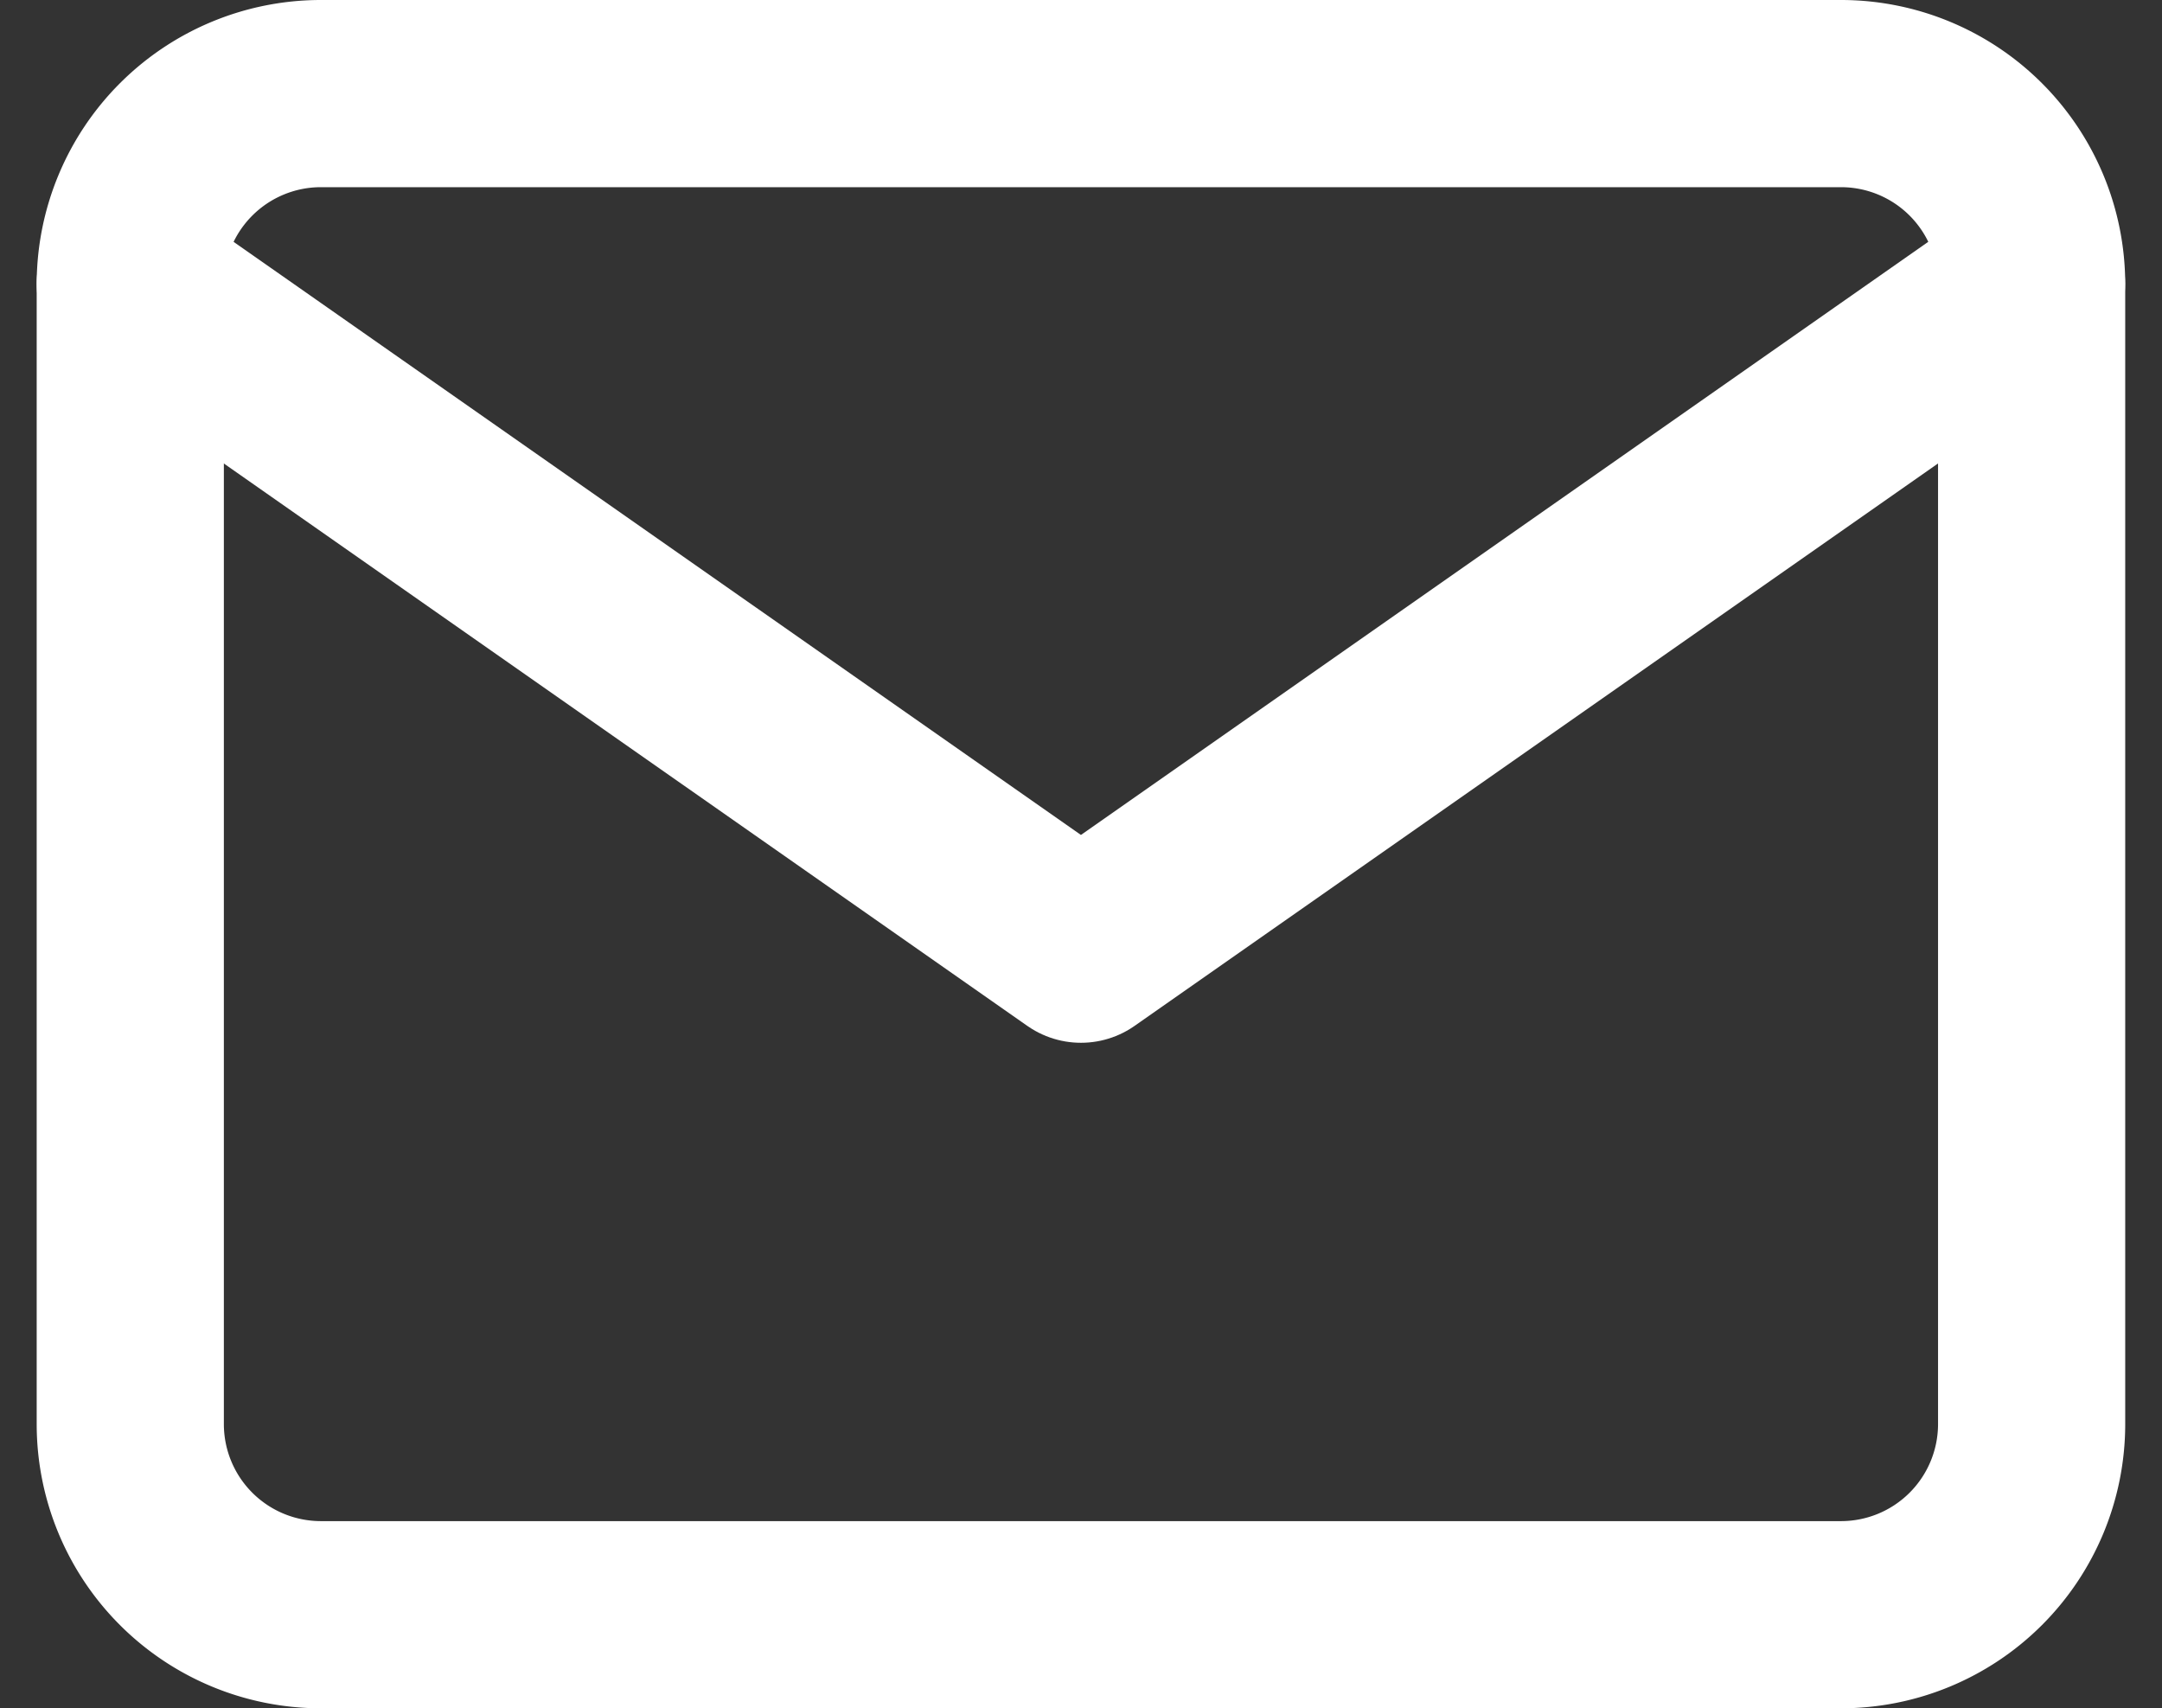
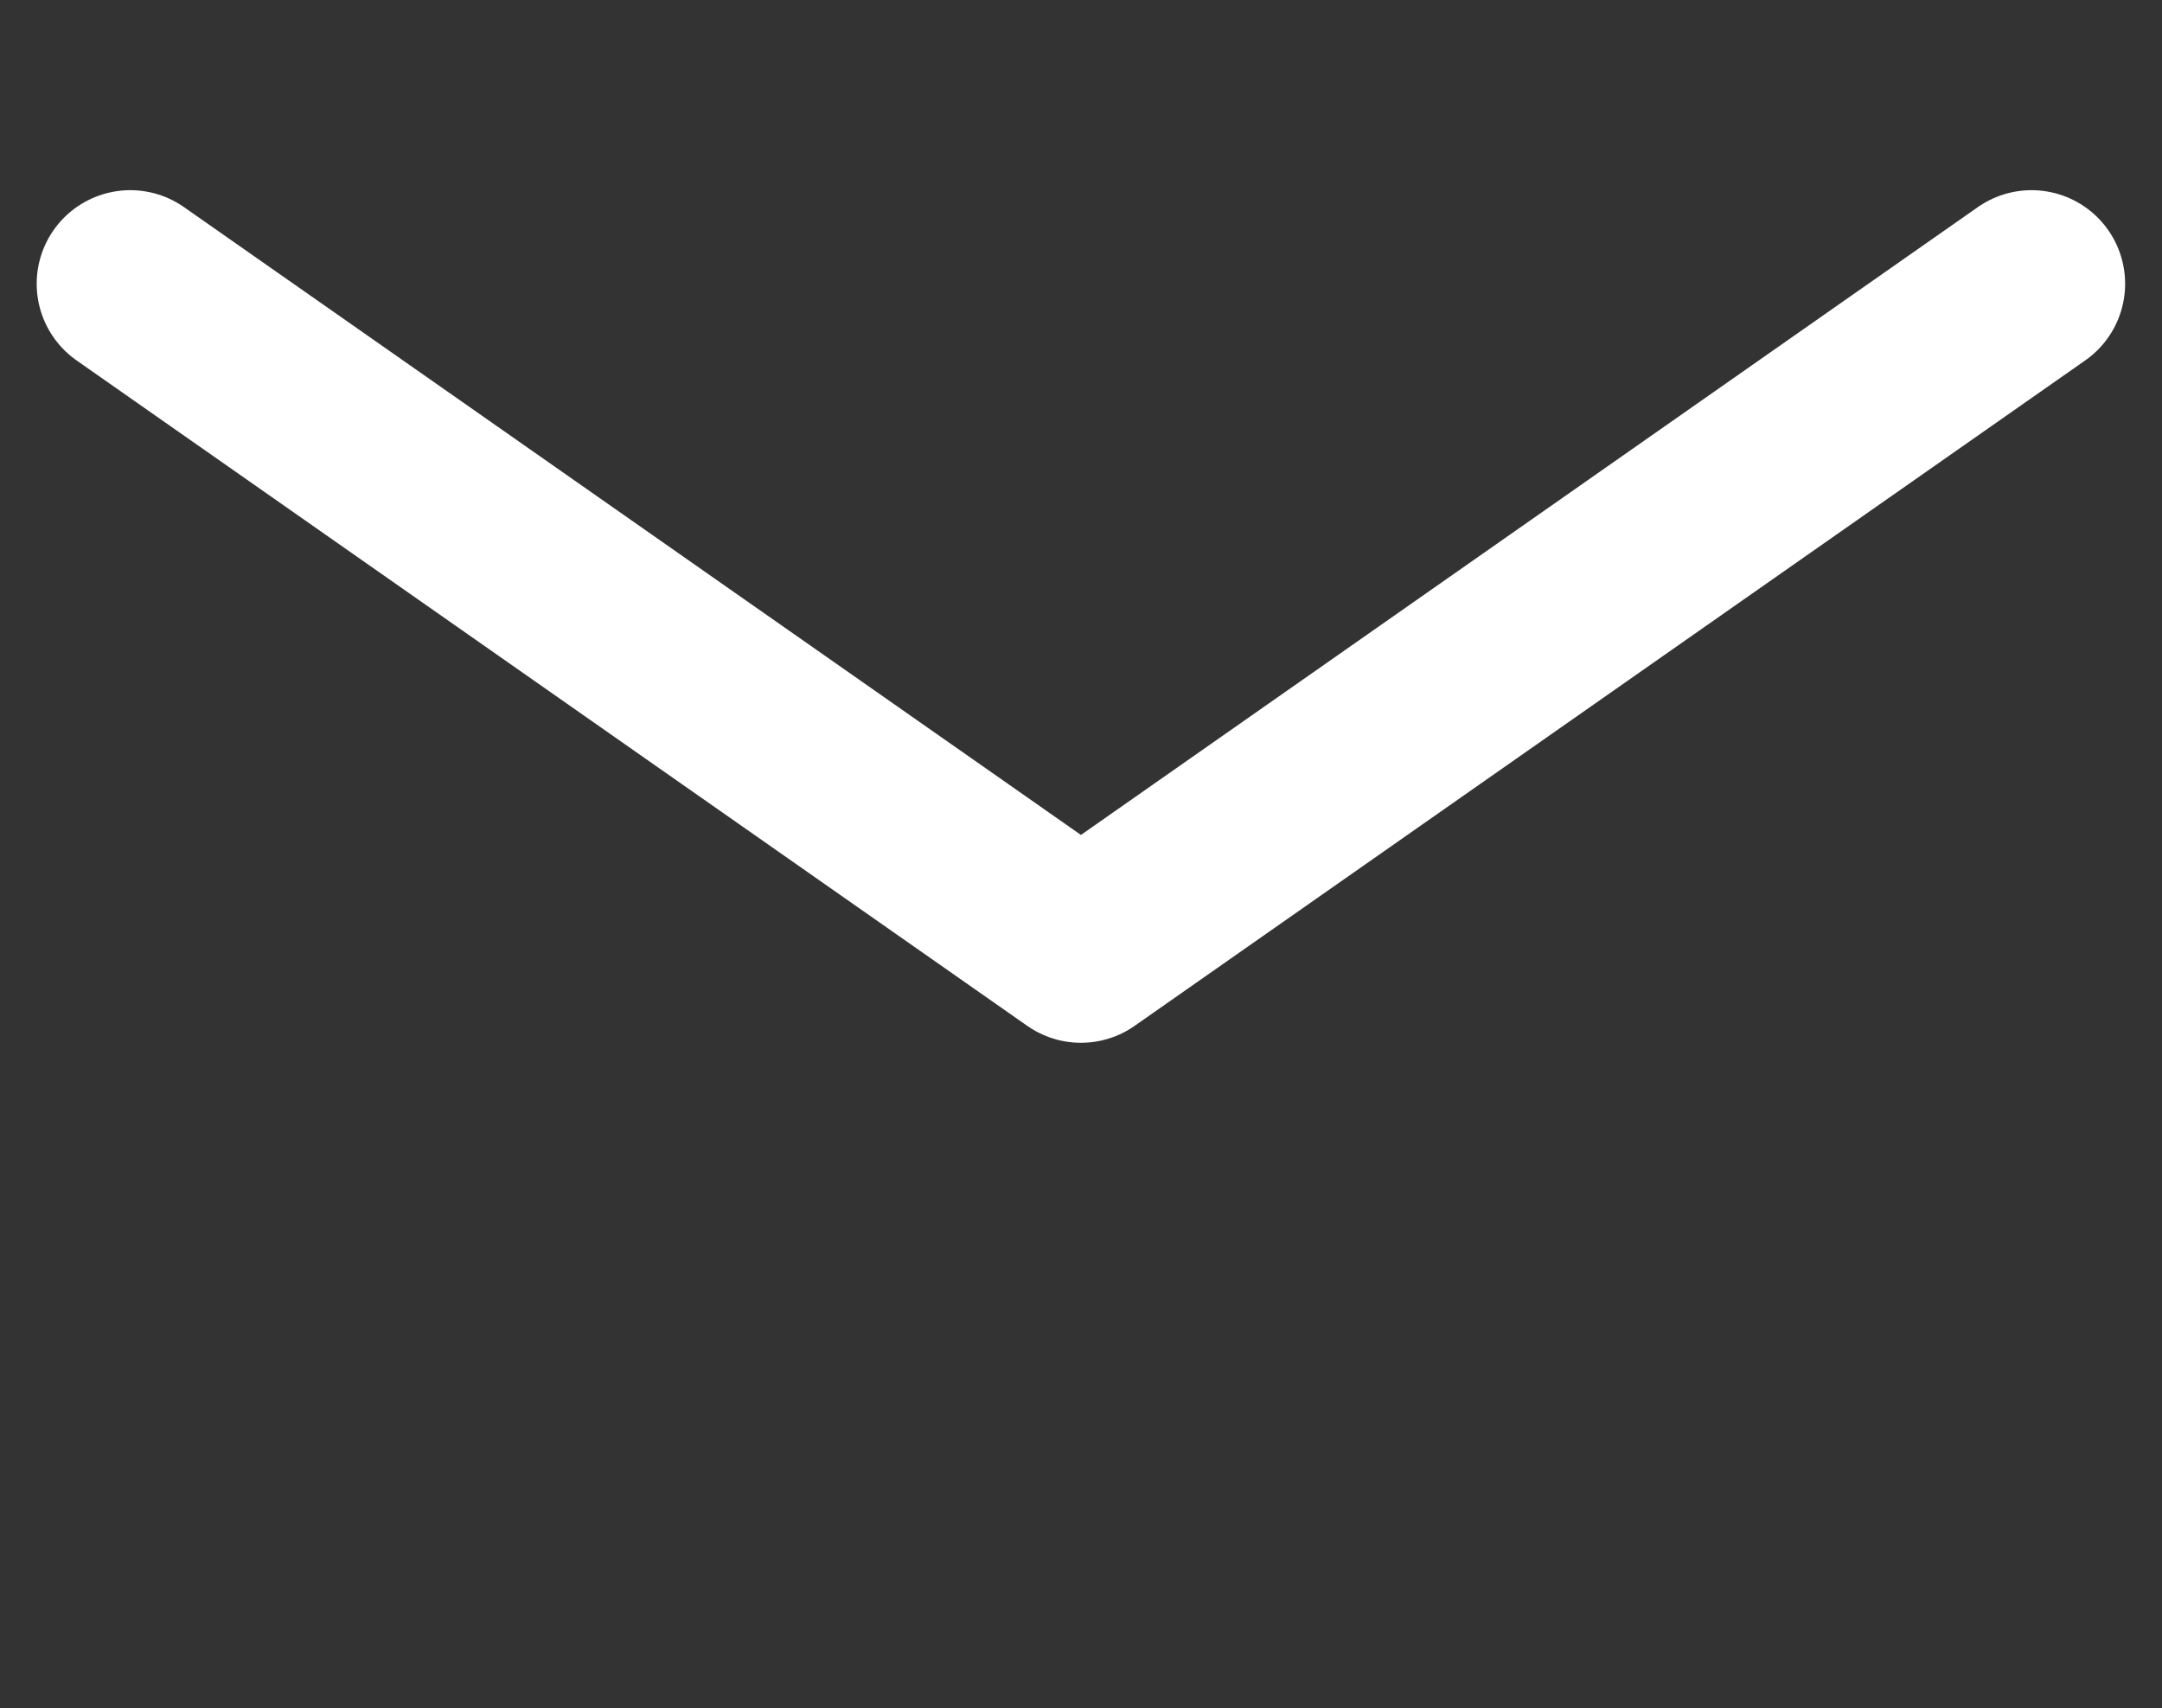
<svg xmlns="http://www.w3.org/2000/svg" width="23.101" height="18.252" viewBox="0 0 23.101 18.252">
  <rect x="0" y="0" width="23.101" height="18.252" fill="#333333" stroke="none" />
  <g id="グループ_5382" data-name="グループ 5382" transform="translate(6515.55 -5583.474)">
-     <path id="パス_4982" data-name="パス 4982" d="M5.032,6H21.284a2.037,2.037,0,0,1,2.032,2.032V20.221a2.037,2.037,0,0,1-2.032,2.032H5.032A2.037,2.037,0,0,1,3,20.221V8.032A2.037,2.037,0,0,1,5.032,6Z" transform="translate(-6517.158 5578.474)" fill="none" stroke="#fff" stroke-linecap="round" stroke-linejoin="round" stroke-width="2" />
    <path id="パス_4983" data-name="パス 4983" d="M23.315,9,13.158,16.11,3,9" transform="translate(-6517.158 5577.506)" fill="none" stroke="#fff" stroke-linecap="round" stroke-linejoin="round" stroke-width="2" />
  </g>
</svg>